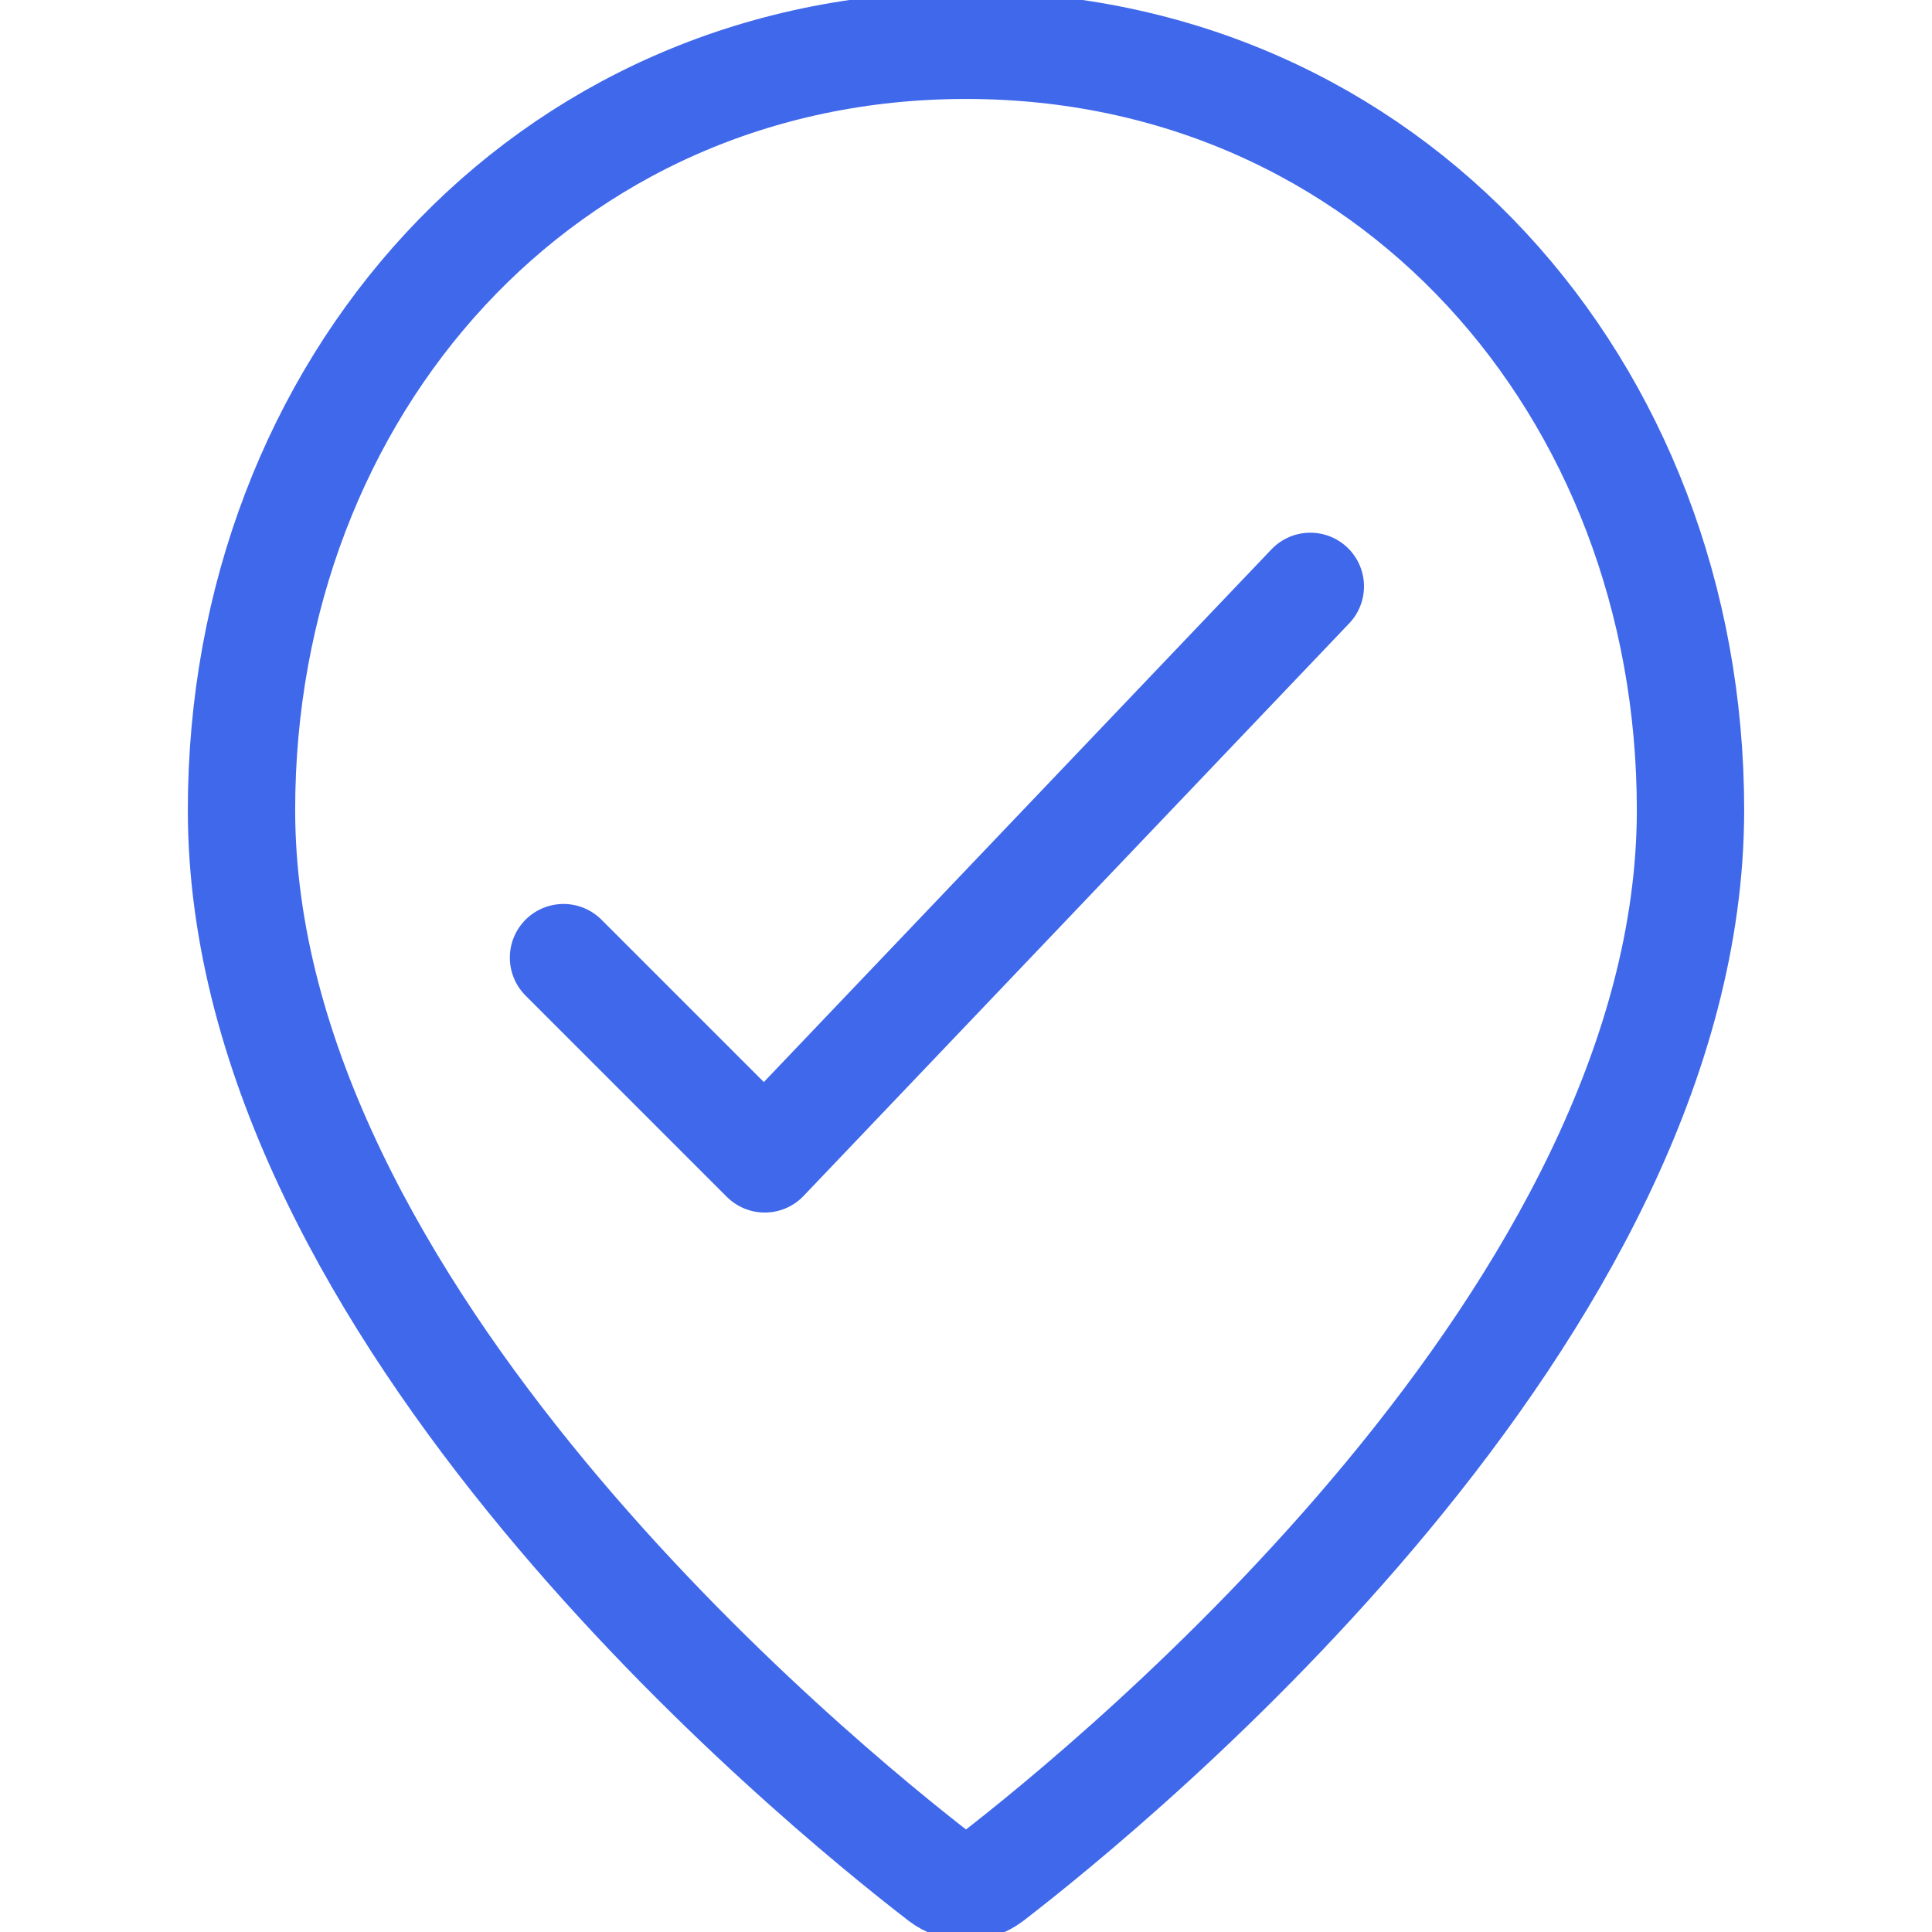
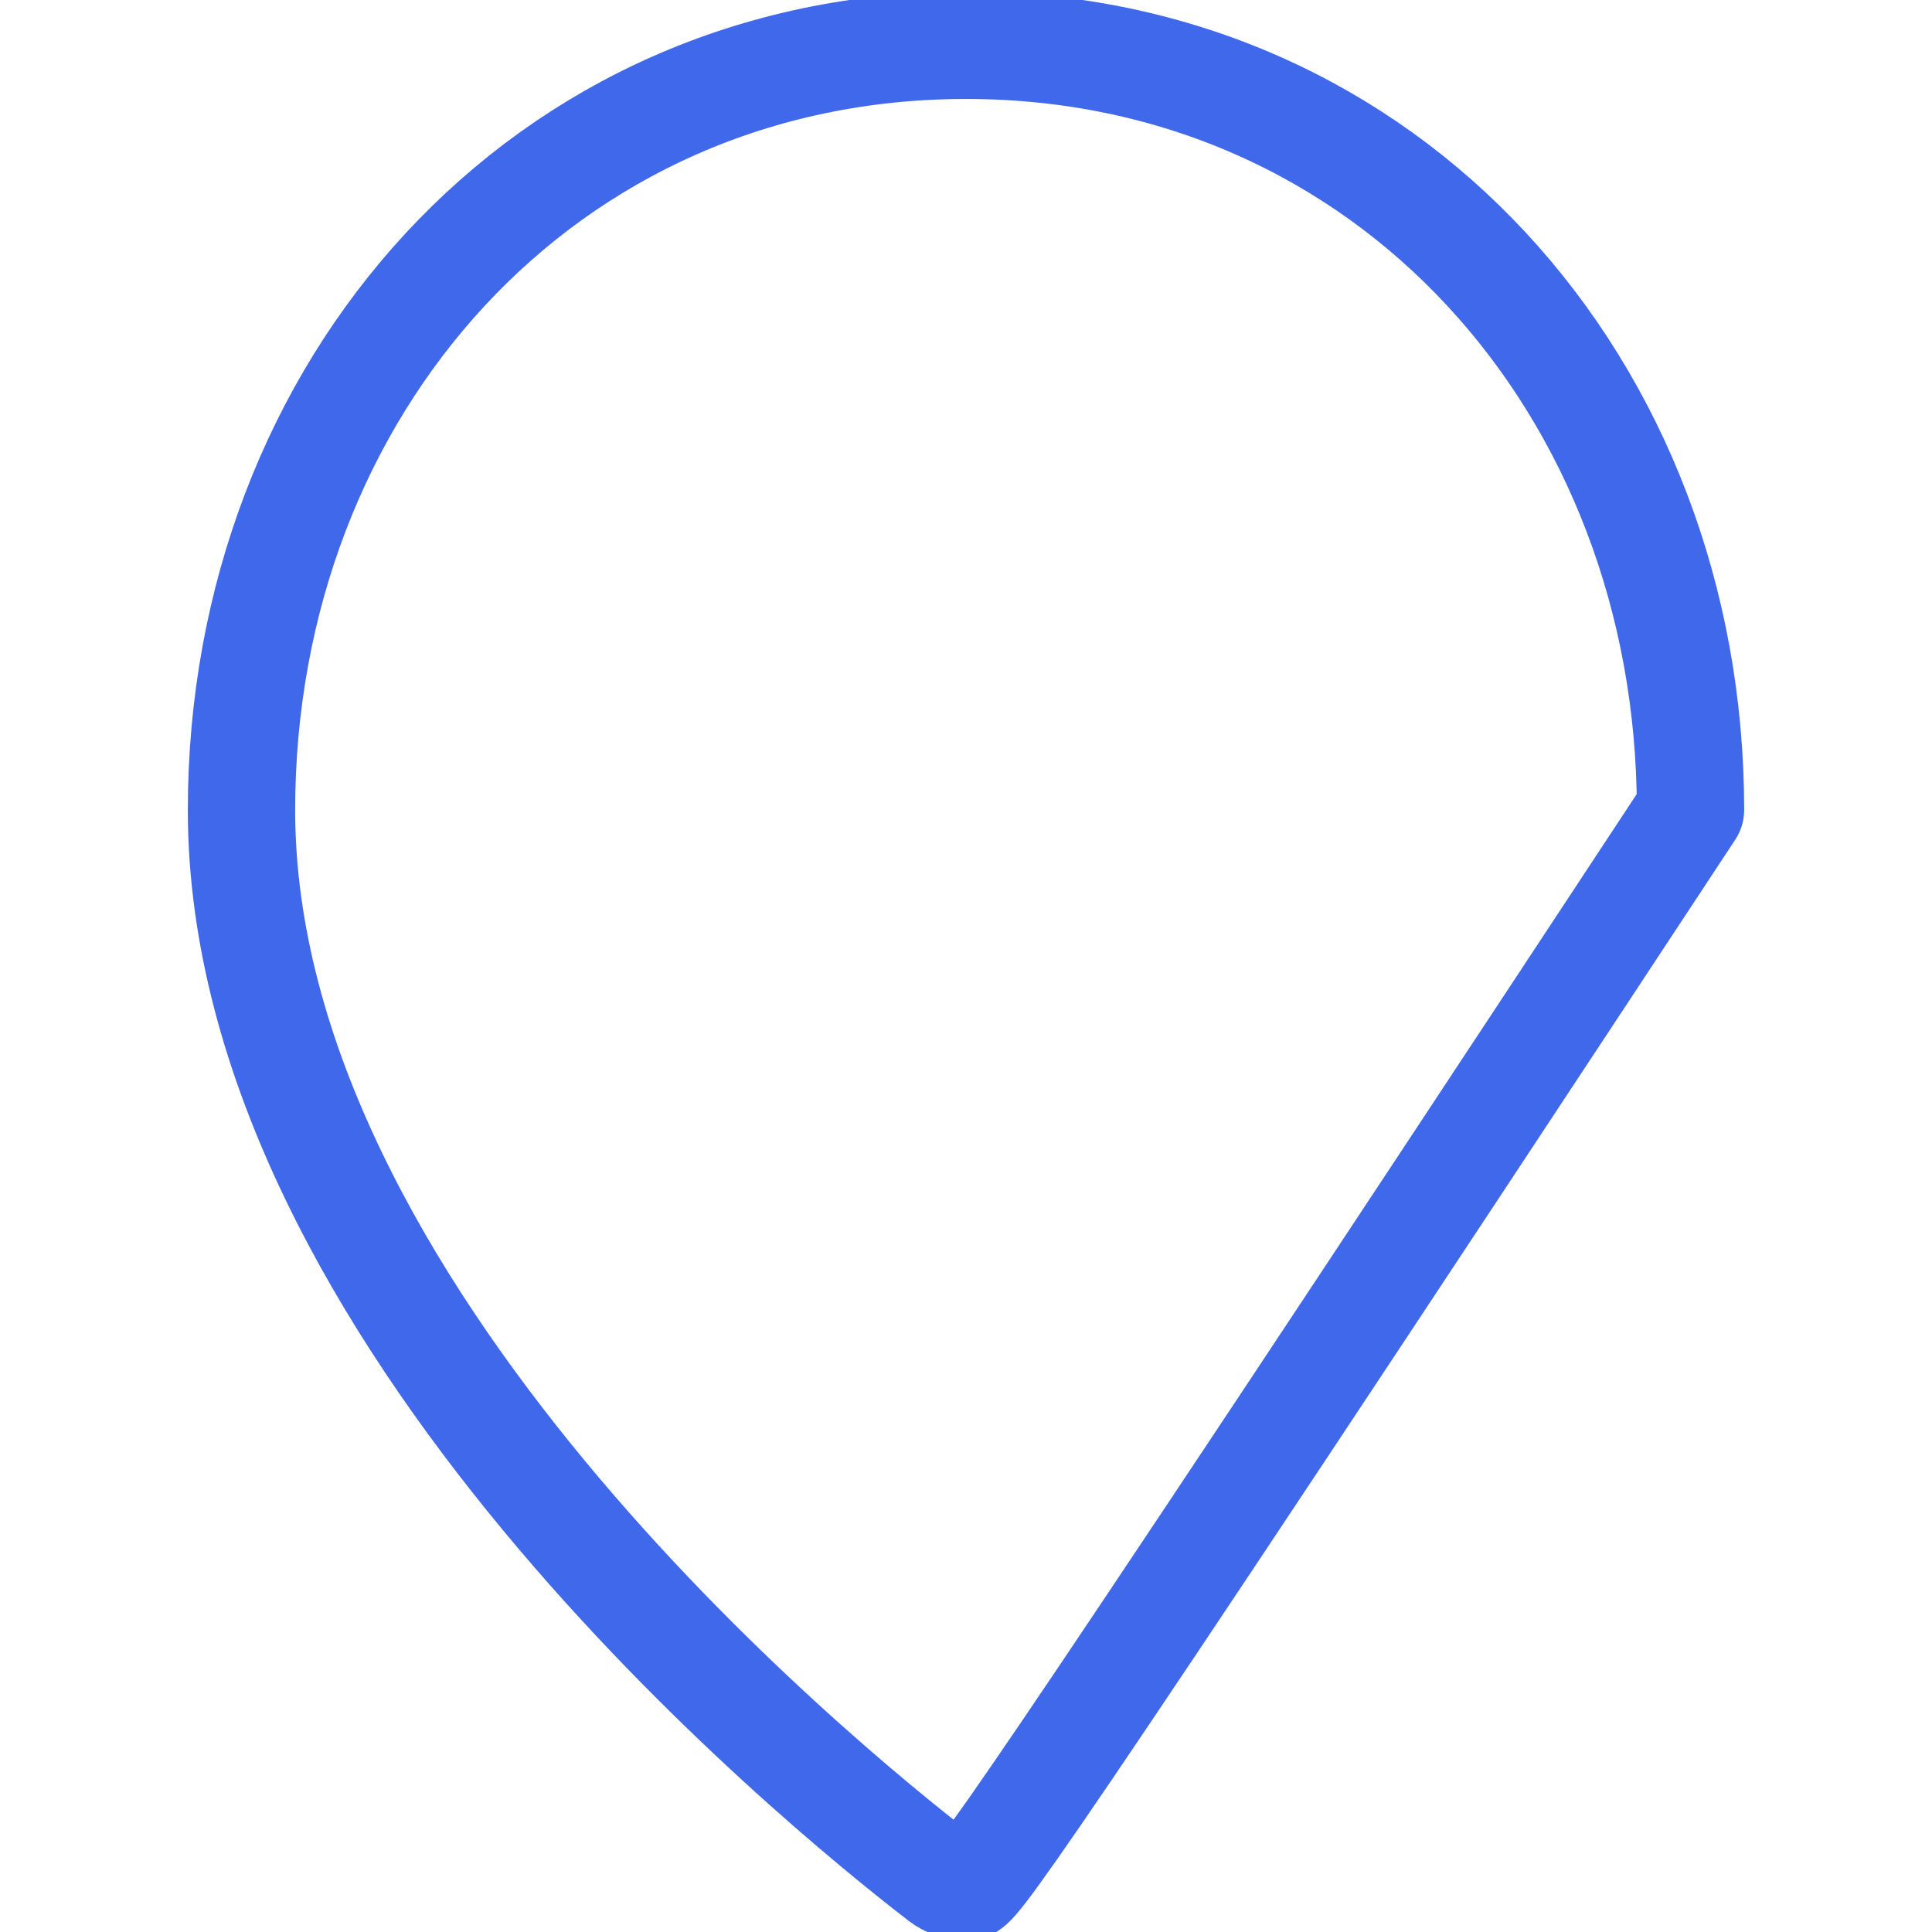
<svg xmlns="http://www.w3.org/2000/svg" width="18" height="18" viewBox="0 0 18 18" fill="none">
  <g id="Style-Two-Pin-Check--Streamline-Ultimate.svg" clip-path="url(#clip0_3151_5276)">
-     <path id="Vector" d="M15.75 7.547C15.75 12.217 10.409 16.591 9.229 17.5C9.163 17.55 9.083 17.578 9 17.578C8.917 17.578 8.837 17.55 8.771 17.5C7.591 16.591 2.25 12.217 2.25 7.547C2.25 3.613 5.065 0.422 9 0.422C12.935 0.422 15.75 3.613 15.75 7.547Z" stroke="#3F68EB" stroke-linecap="round" stroke-linejoin="round" />
-     <path id="Vector_2" d="M12.208 5.463L7.125 10.797L5.25 8.922" stroke="#3F68EB" stroke-linecap="round" stroke-linejoin="round" />
+     <path id="Vector" d="M15.75 7.547C9.163 17.55 9.083 17.578 9 17.578C8.917 17.578 8.837 17.55 8.771 17.5C7.591 16.591 2.25 12.217 2.25 7.547C2.25 3.613 5.065 0.422 9 0.422C12.935 0.422 15.75 3.613 15.75 7.547Z" stroke="#3F68EB" stroke-linecap="round" stroke-linejoin="round" />
  </g>
  <defs>
    <clipPath id="clip0_3151_5276">
      <rect width="18" height="18" fill="white" />
    </clipPath>
  </defs>
</svg>